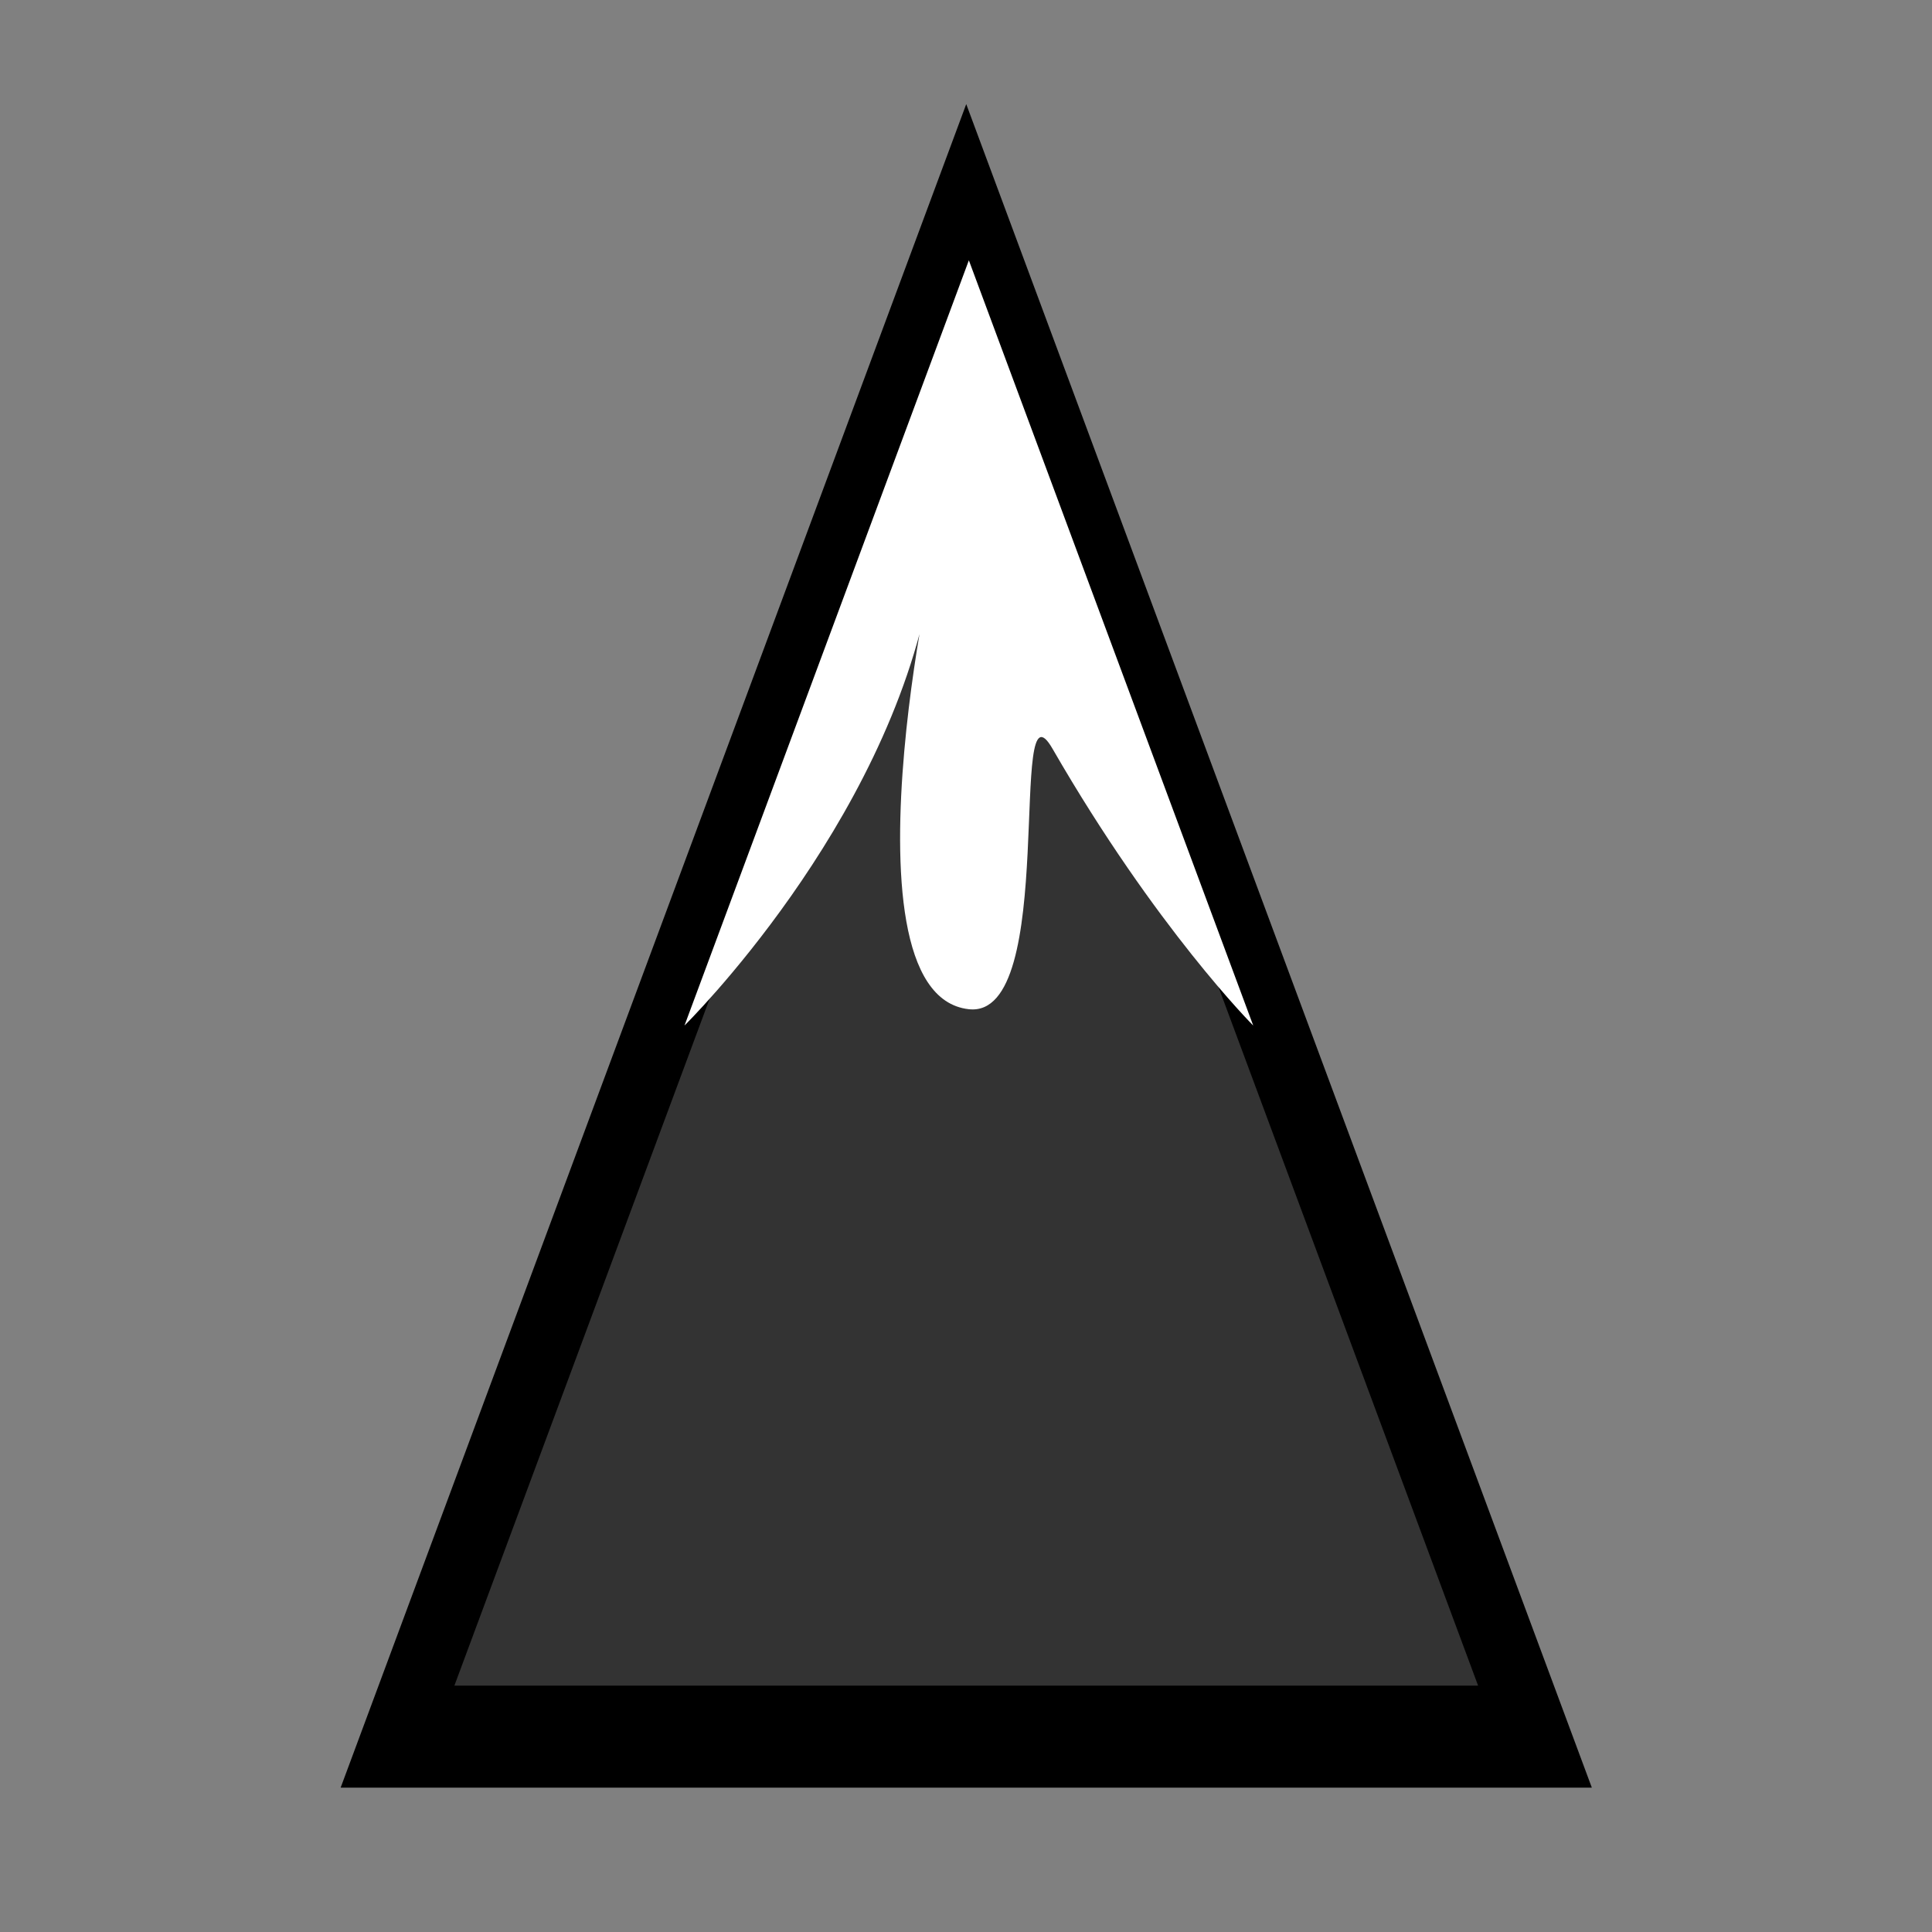
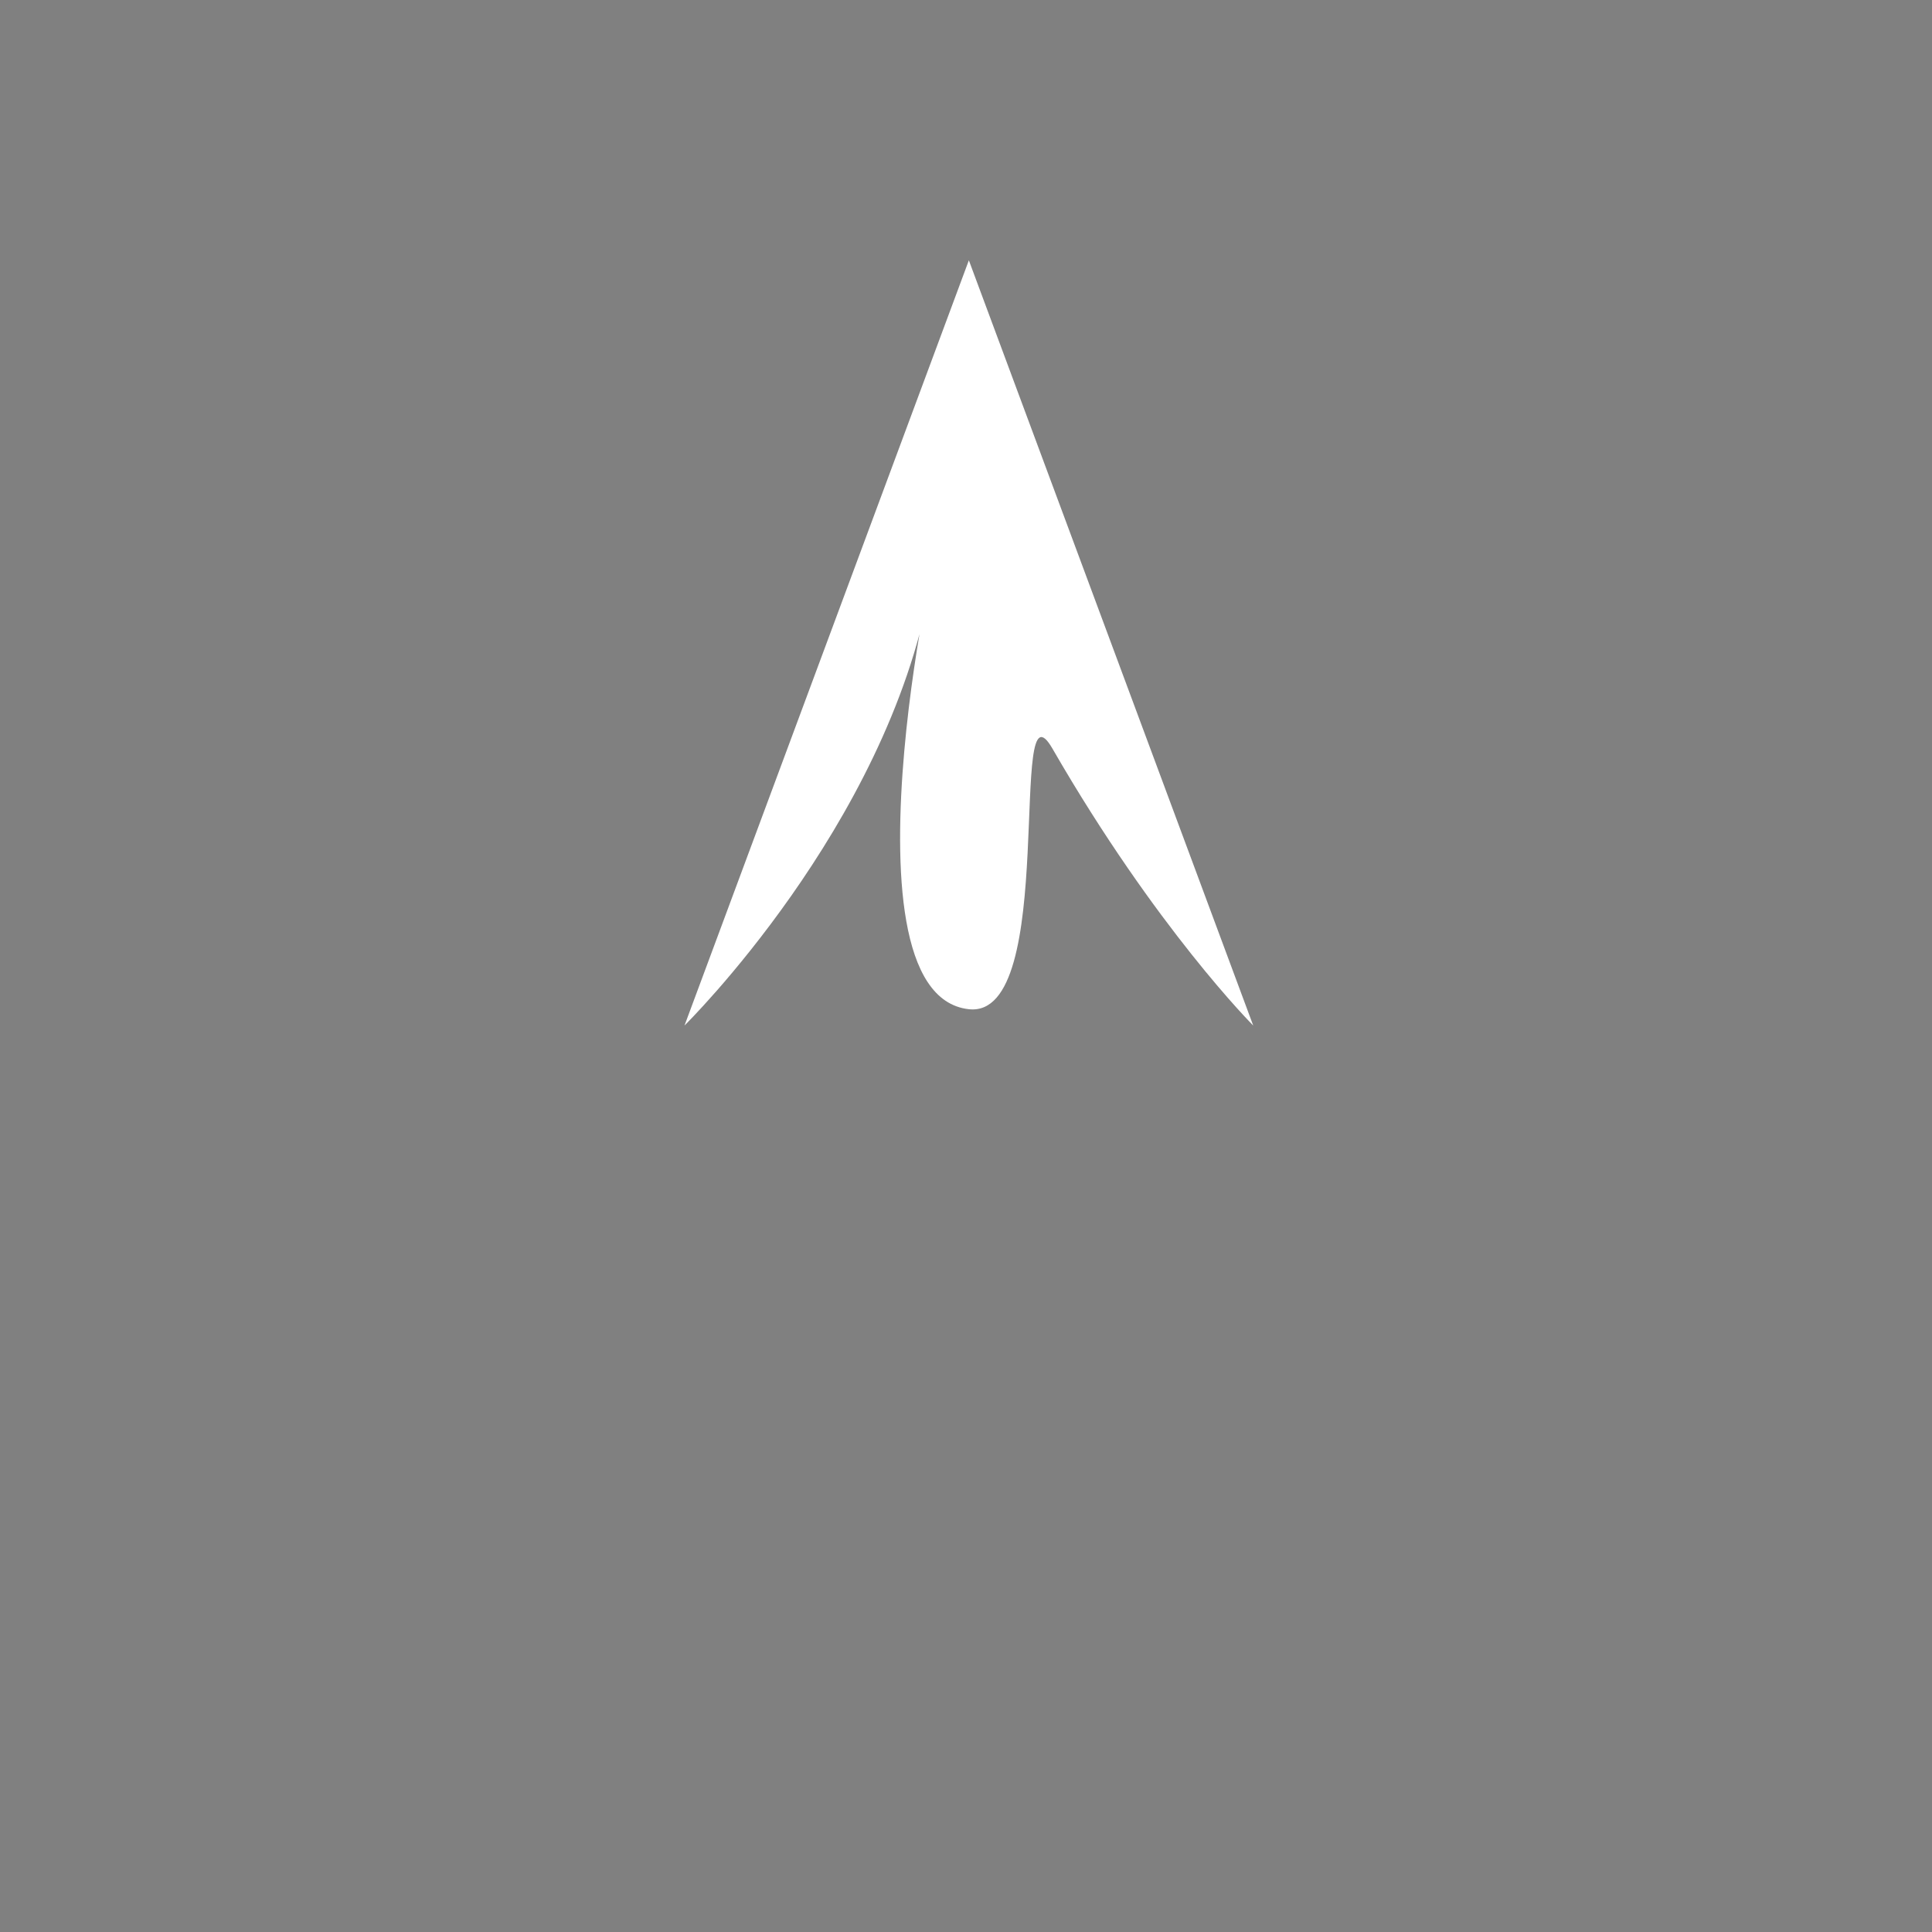
<svg xmlns="http://www.w3.org/2000/svg" viewBox="0 0 250 250">
  <rect x="0" y="0" width="250" height="250" fill="#808080" stroke="none" />
-   <path d="M183.5 598.5l4.33 7.5 4.33 7.5h-17.32l4.33-7.5z" transform="matrix(8.498 0 0 13.203 -1434.352 -7875.321)" stroke="#000" fill="#333" />
  <path d="M125.37 33.684l36.797 99.021s-12.572-12.575-25.974-35.824c-5.894-10.224.909 35.002-10.822 33.711-18.178-2-2.448-68.771-5.01-54.636-5.62 31.004-31.787 56.746-31.787 56.746zM-118.25 174.515l33.225 89.41s-11.352-11.355-23.453-32.347c-5.322-9.232.82 31.604-9.772 30.44-16.414-1.806-2.21-62.096-4.523-49.333-5.074 27.994-28.702 51.239-28.702 51.239z" fill="#fff" />
</svg>